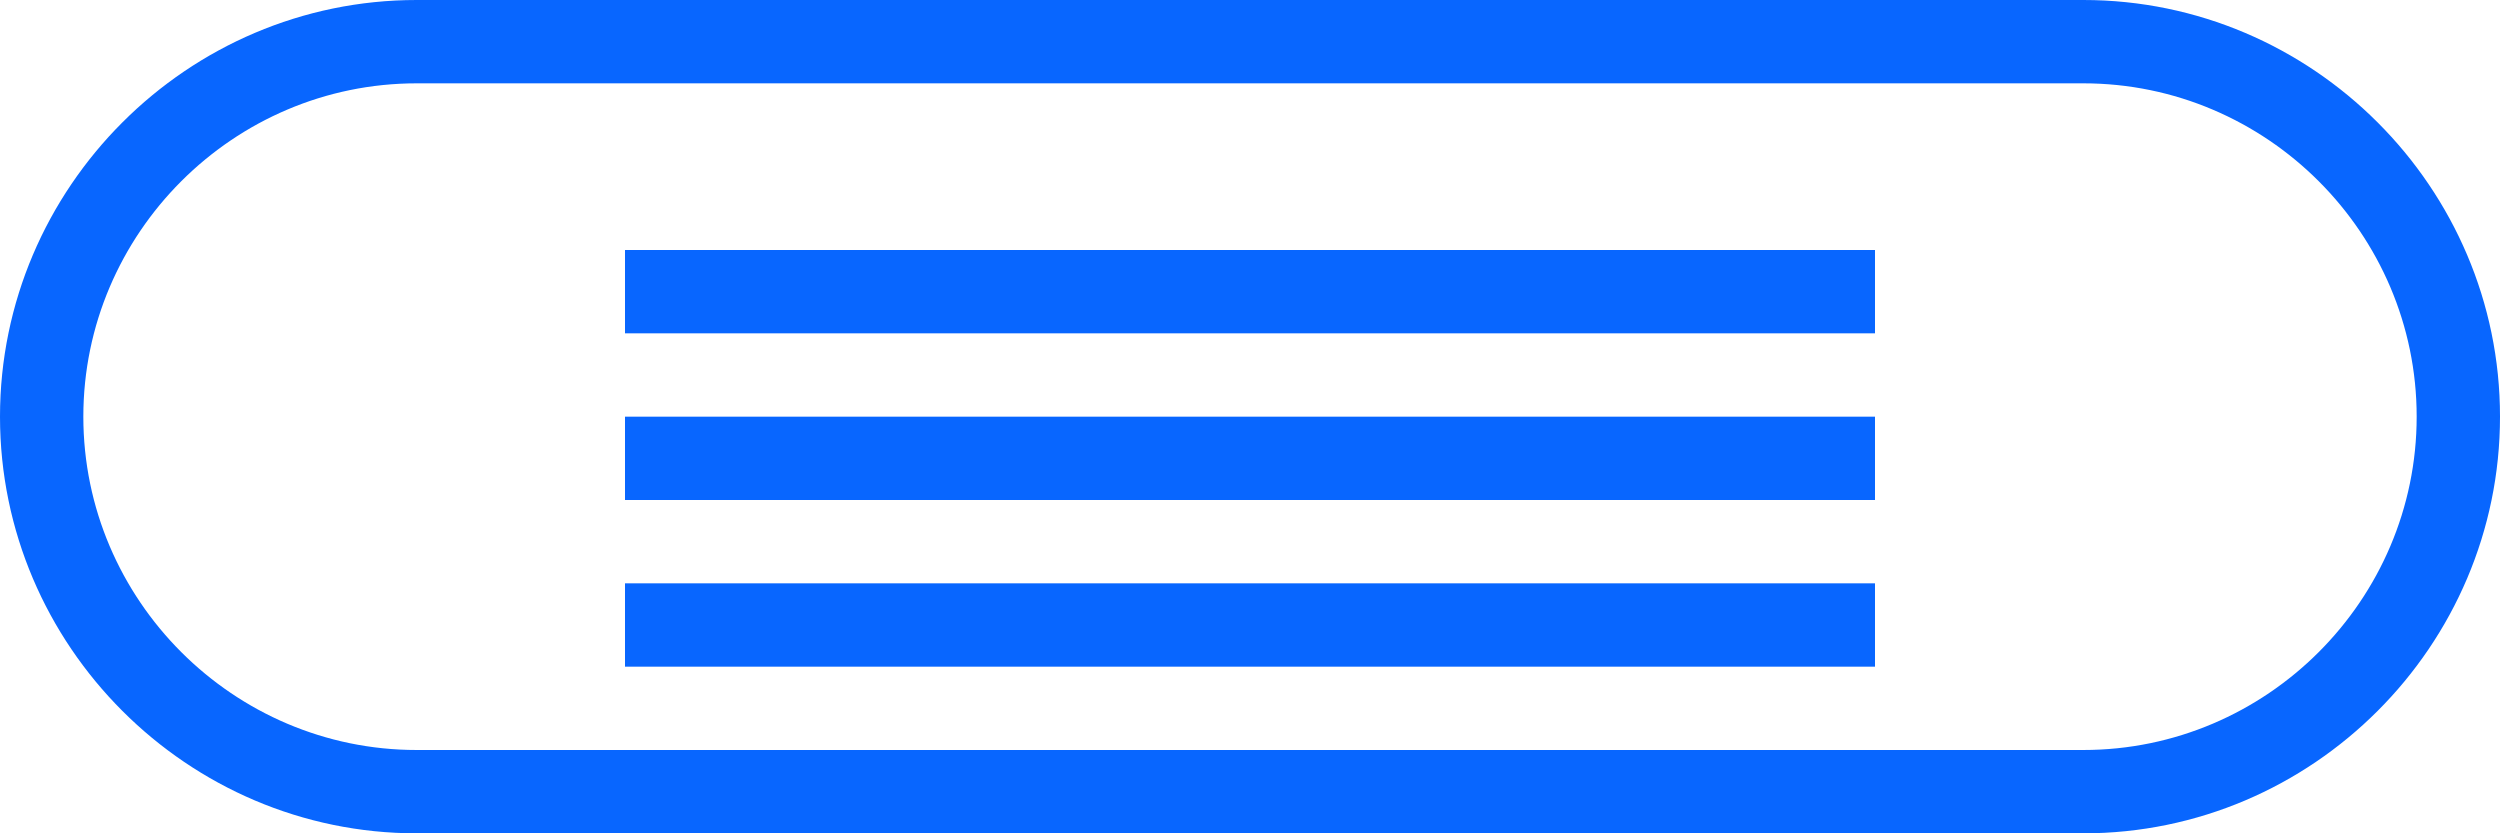
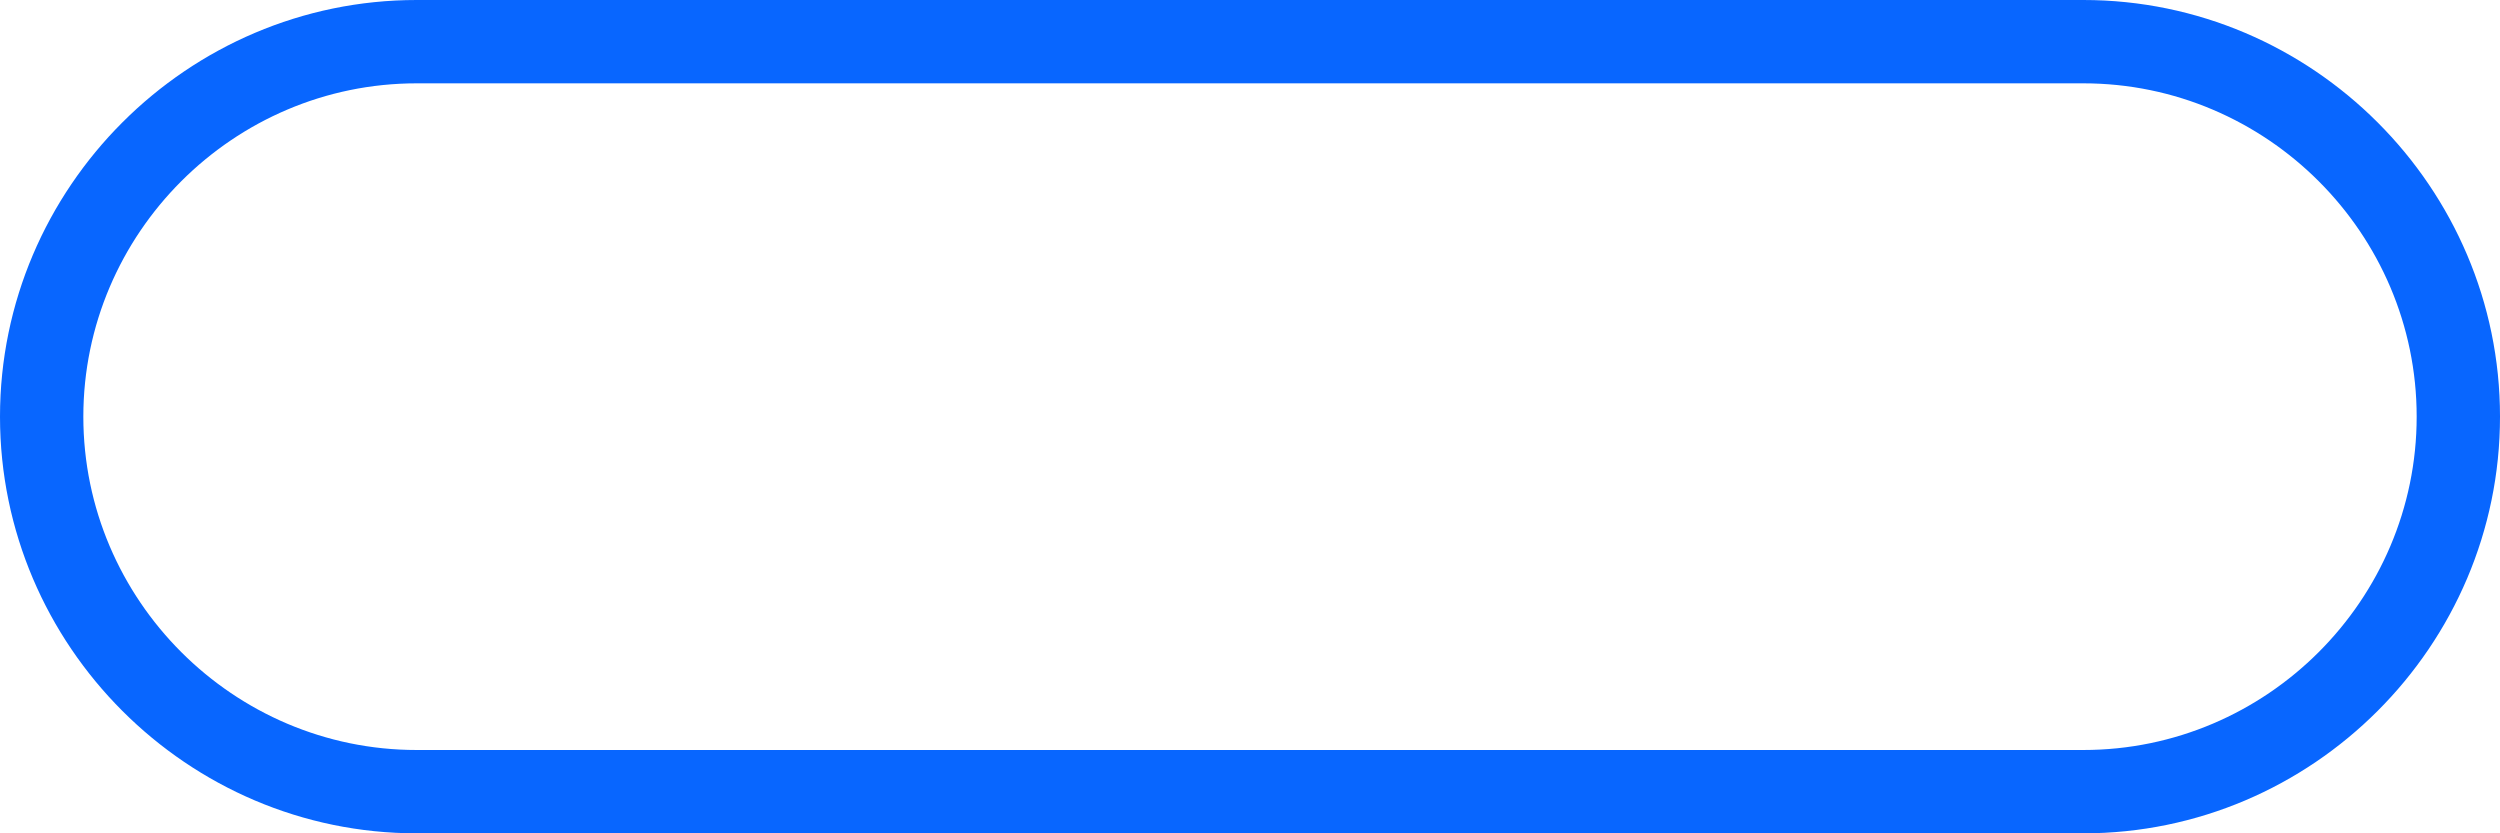
<svg xmlns="http://www.w3.org/2000/svg" width="120" height="40" viewBox="0 0 120 40">
  <path d="M20 0h80c11 0 20 9 20 20s-9 20-20 20H20C9 40 0 31 0 20S9 0 20 0zm0 4c-8.8 0-16 7.2-16 16s7.2 16 16 16h80c8.8 0 16-7.2 16-16s-7.2-16-16-16H20z" fill="#0866FF" />
-   <path d="M30 12h60v4H30v-4zm0 8h60v4H30v-4zm0 8h60v4H30v-4z" fill="#0866FF" />
</svg>